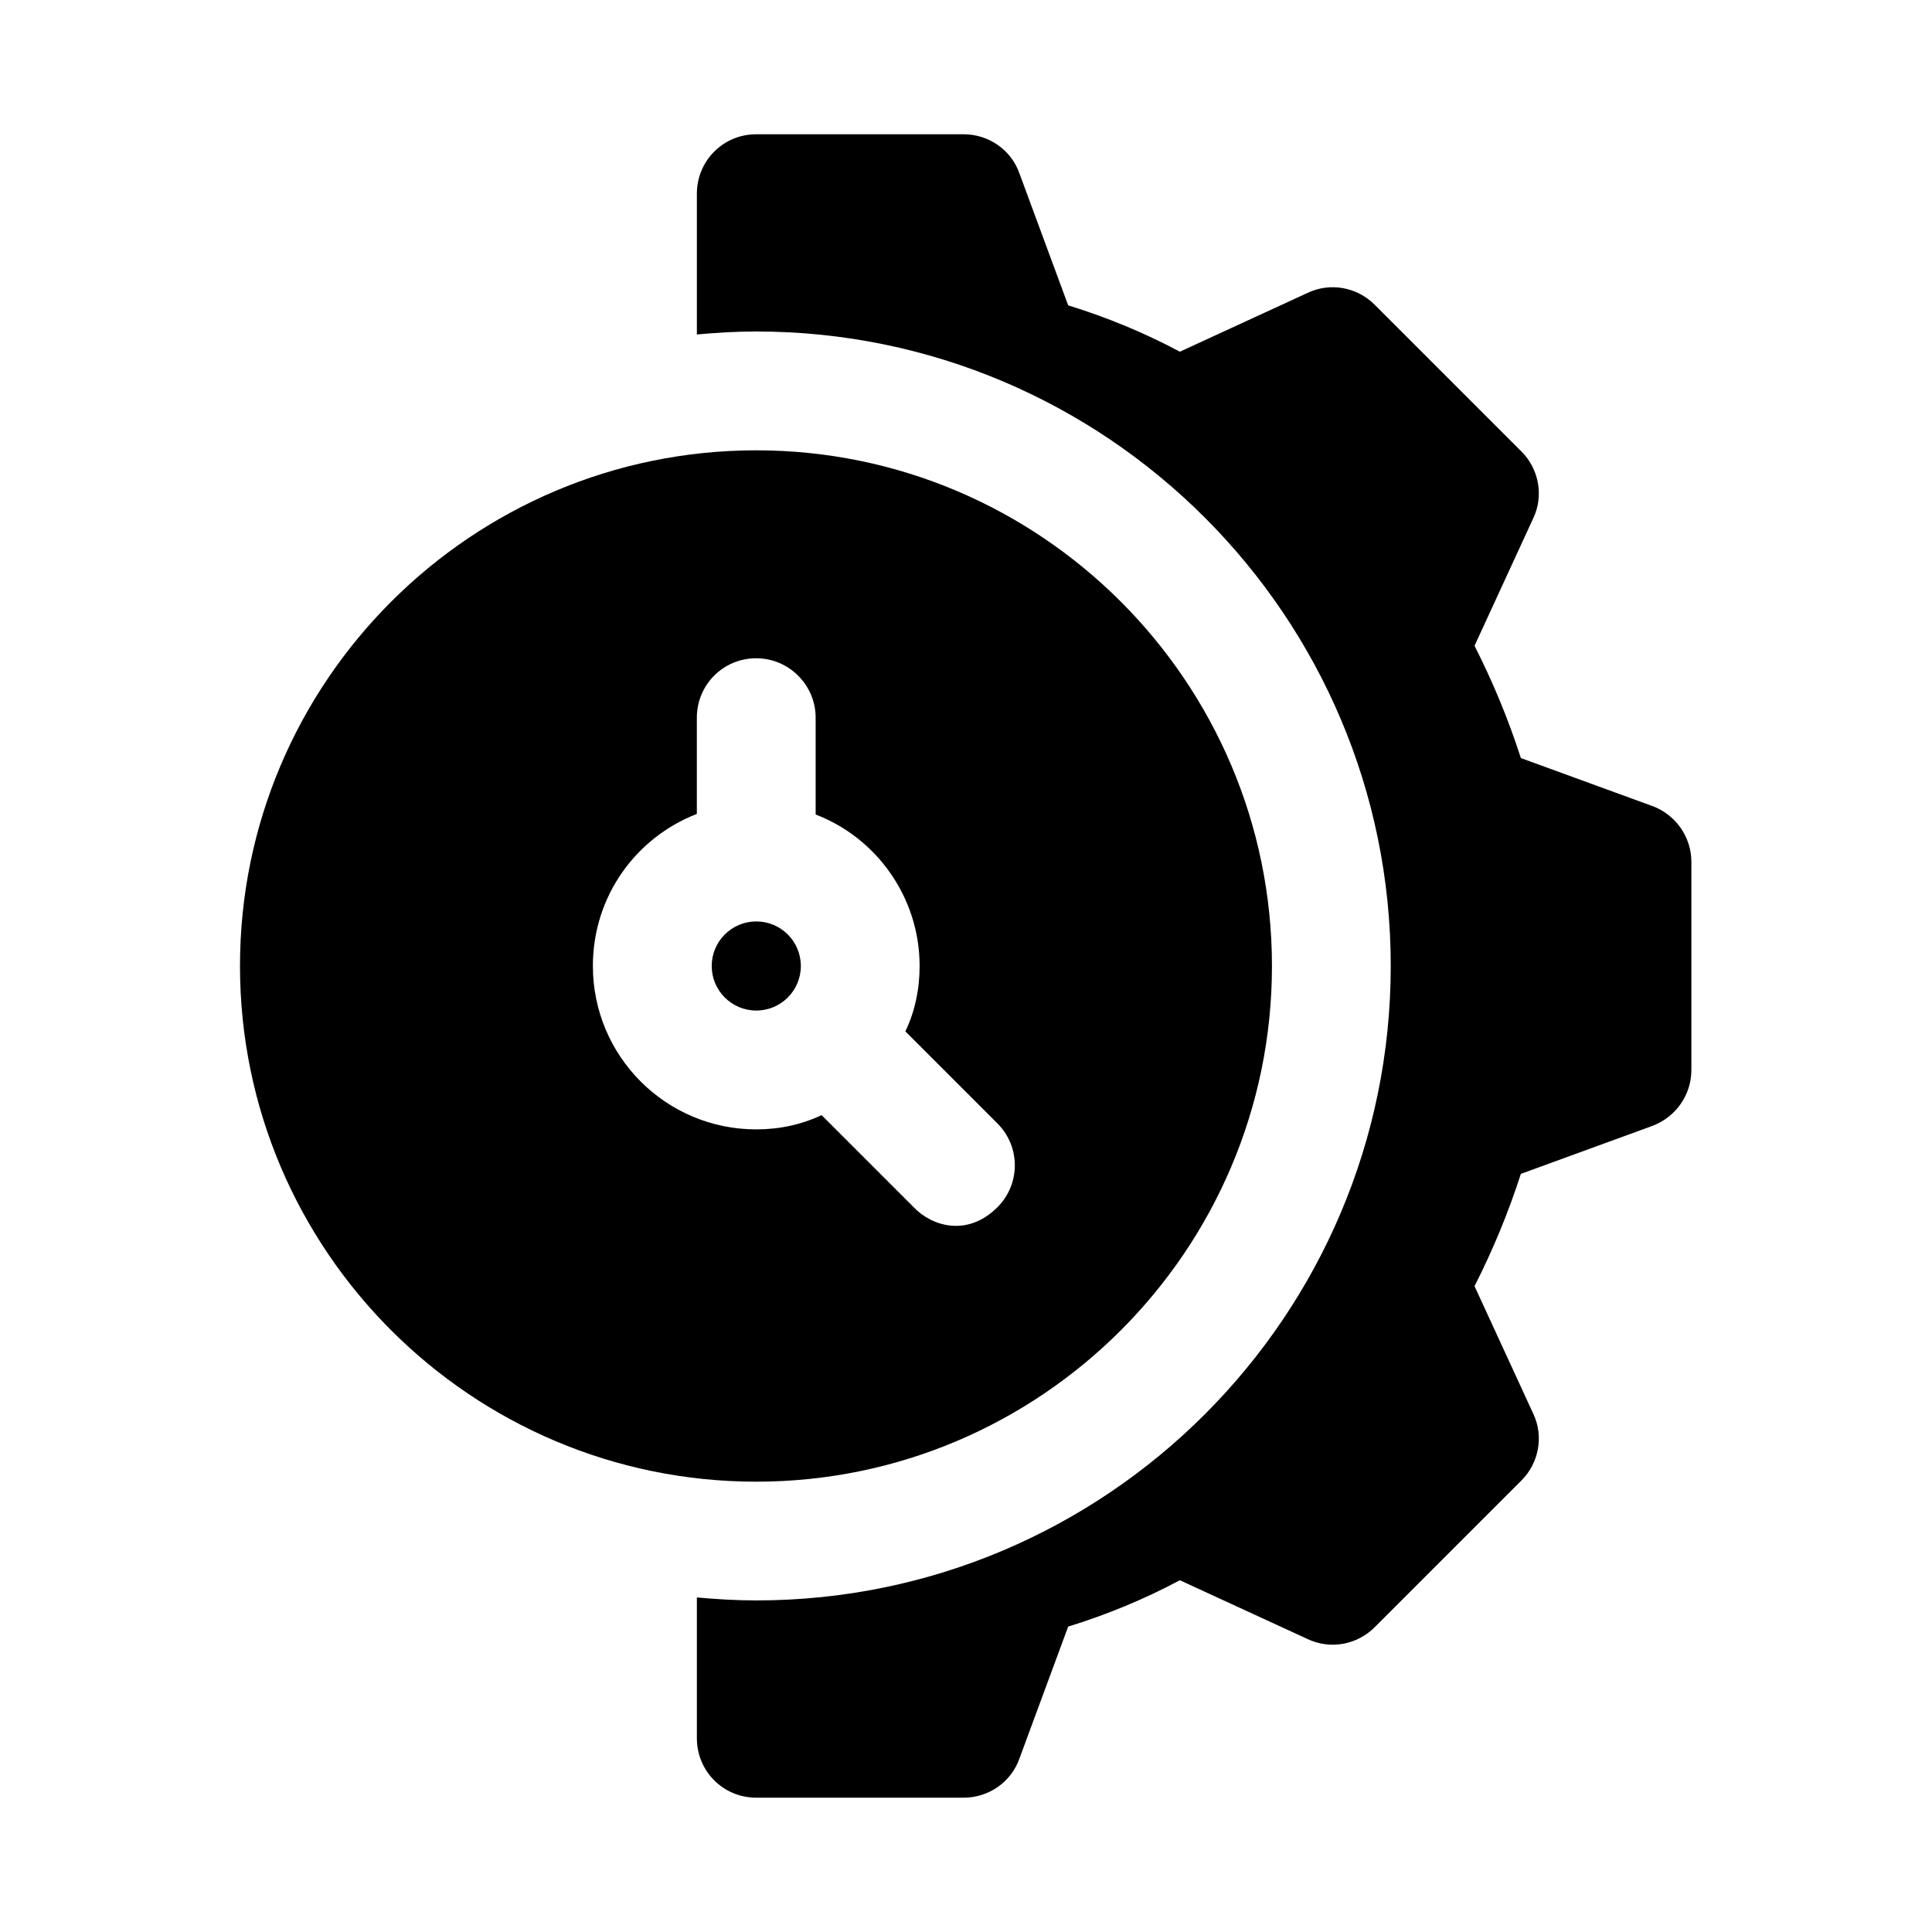
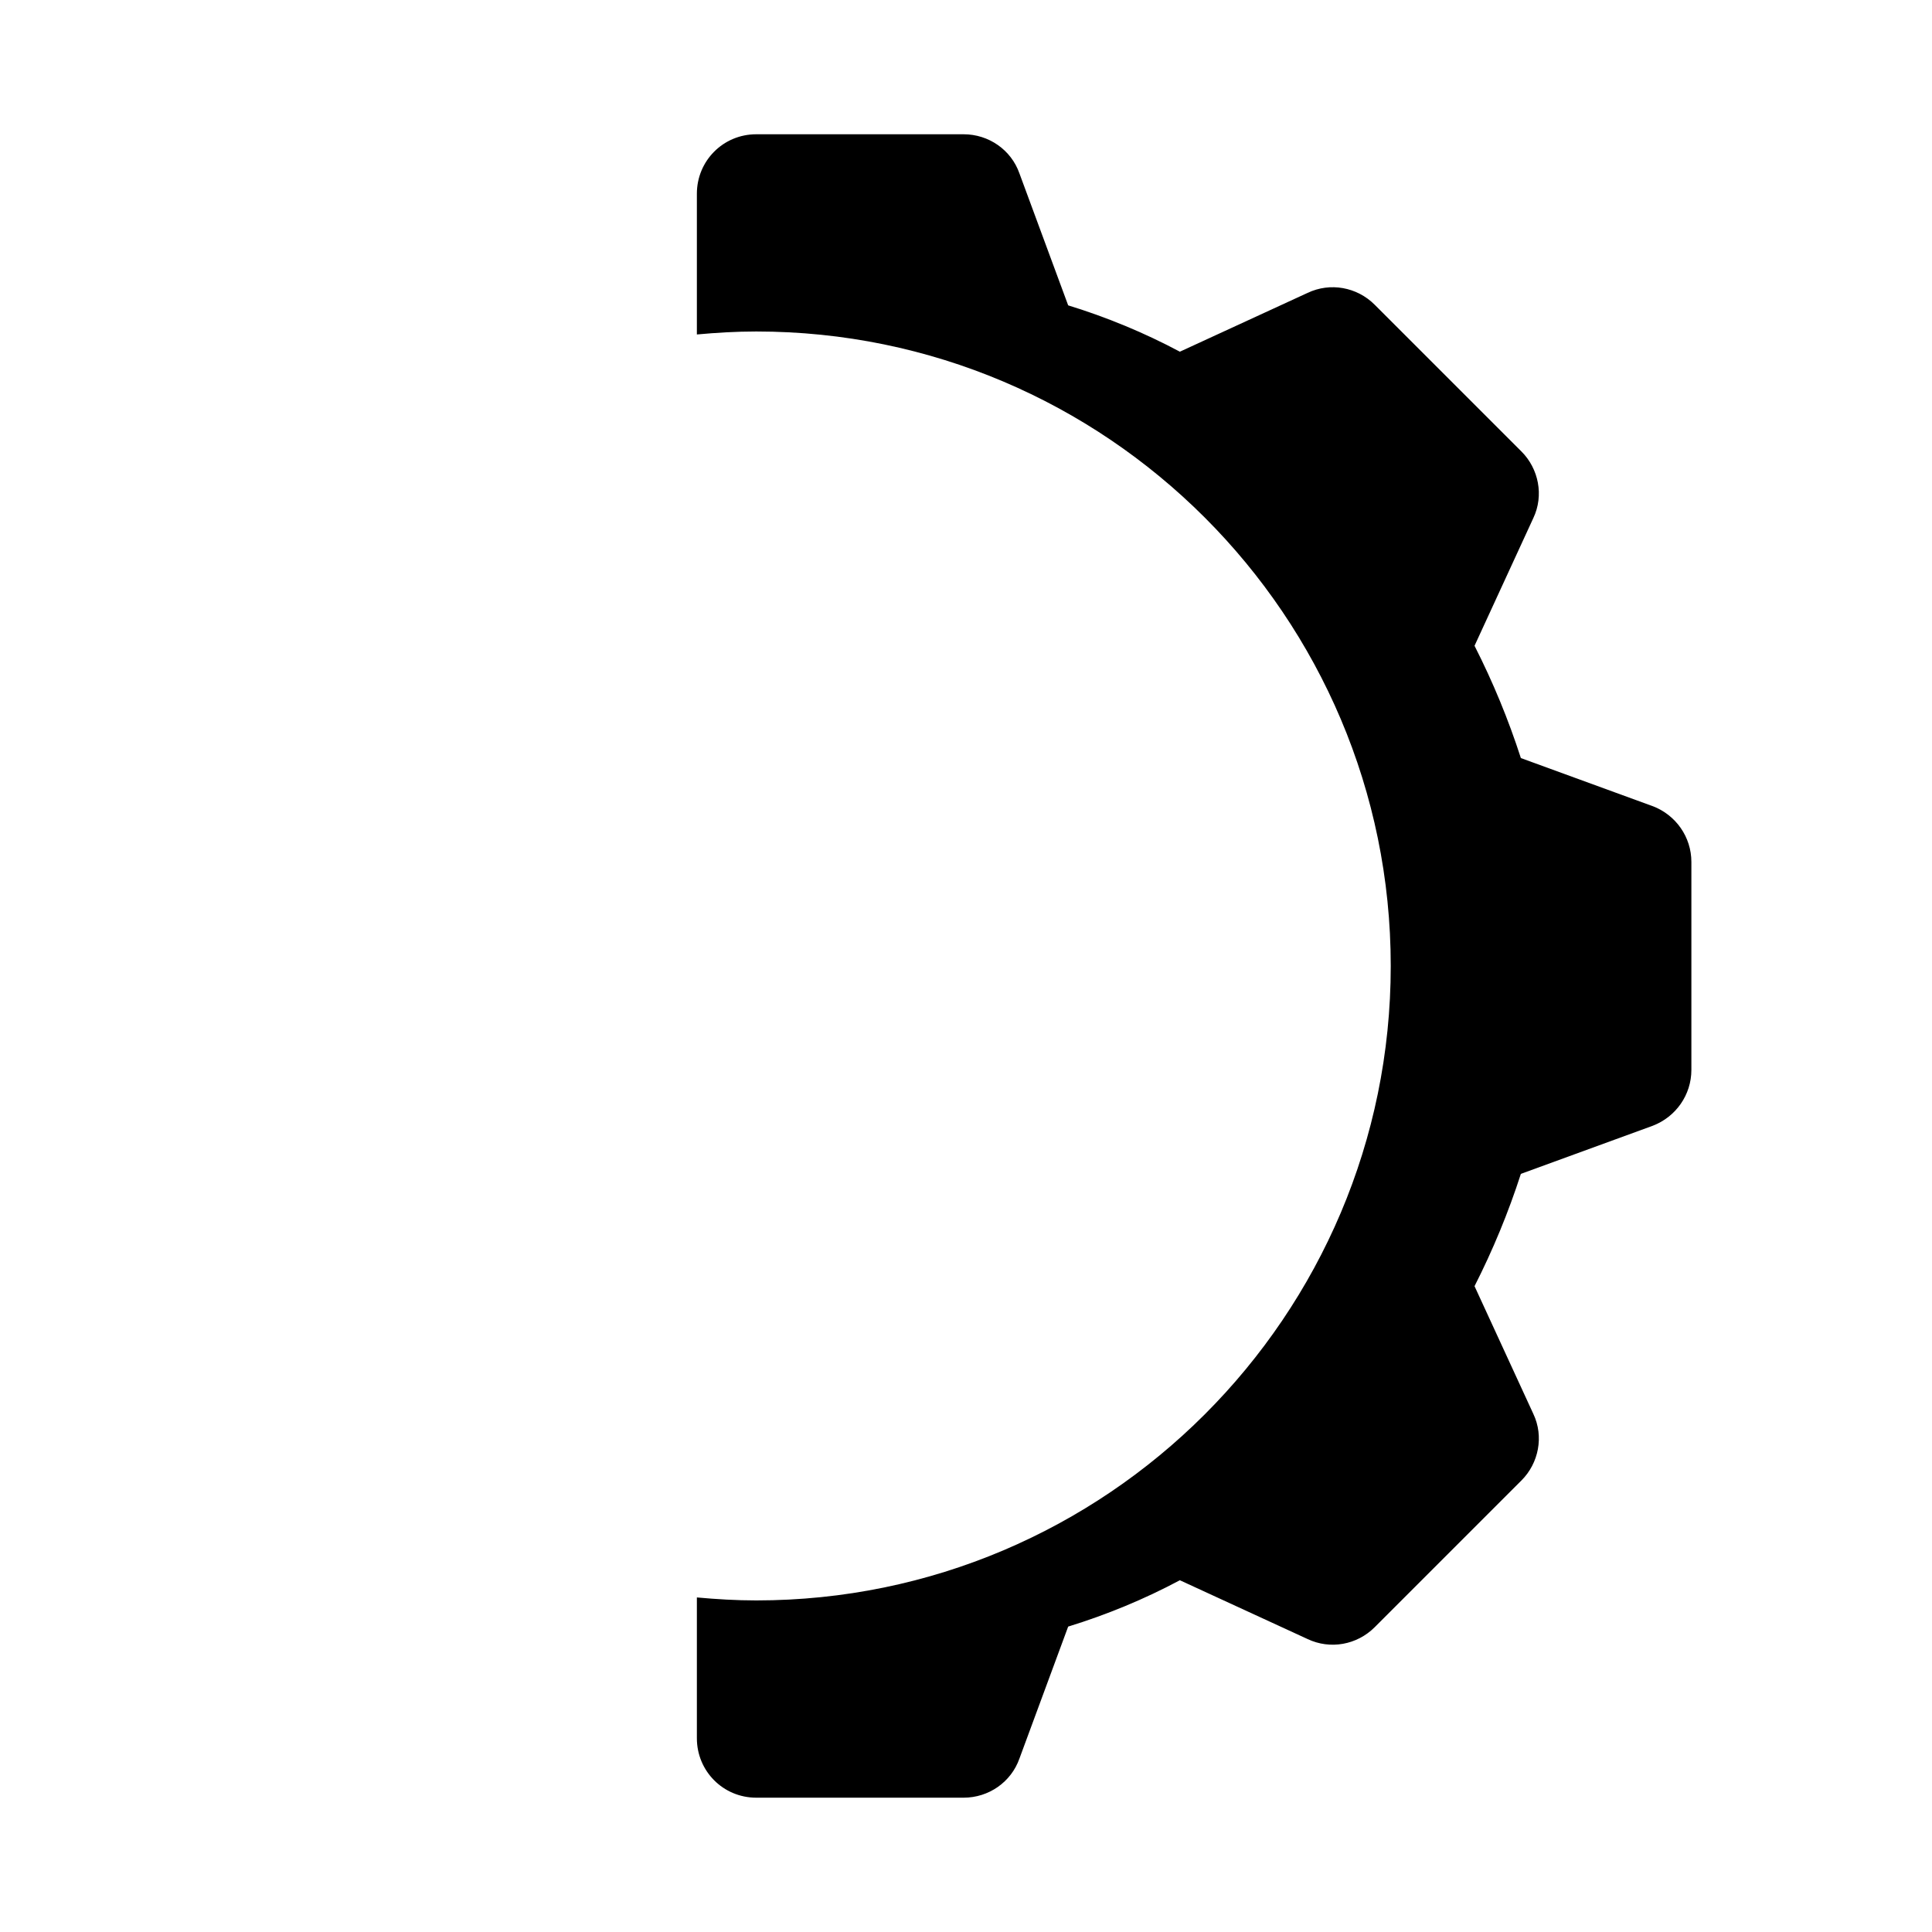
<svg xmlns="http://www.w3.org/2000/svg" fill="#000000" width="800px" height="800px" version="1.1" viewBox="144 144 512 512">
  <g>
    <path d="m582 357.65-34.953-12.754c-3.305-10.234-7.398-20.152-12.281-29.758l15.586-33.852c2.832-5.984 1.418-13.066-3.148-17.633l-38.887-38.887c-4.723-4.723-11.809-5.984-17.789-3.148l-33.852 15.586c-9.445-5.039-19.363-9.133-29.598-12.281l-12.91-34.949c-2.203-6.297-8.188-10.391-14.801-10.391h-54.945c-8.816 0-15.742 7.086-15.742 15.742v37.312c5.195-0.473 10.391-0.789 15.742-0.789 92.734 0 168.14 75.414 168.14 168.14 0 92.734-75.414 168.14-168.14 168.14-5.352 0-10.547-0.316-15.742-0.789v37.324c0 8.66 6.926 15.742 15.742 15.742h54.945c6.613 0 12.594-4.094 14.801-10.391l12.91-34.953c10.234-3.148 20.152-7.242 29.598-12.281l33.852 15.586c5.984 2.832 13.066 1.574 17.789-3.148l38.887-38.887c4.566-4.566 5.984-11.652 3.148-17.633l-15.586-33.852c4.879-9.605 8.973-19.523 12.281-29.758l34.953-12.754c6.141-2.363 10.234-8.188 10.234-14.801v-55.105c0-6.606-4.094-12.43-10.234-14.789z" />
-     <path d="m481.08 400c0-75.414-61.402-136.66-136.66-136.66-75.414 0-136.82 61.246-136.82 136.66s61.402 136.66 136.82 136.66c75.258-0.004 136.66-61.246 136.66-136.66zm-179.96 0c0-18.422 11.336-34.008 27.551-40.305v-25.504c0-8.66 6.926-15.742 15.742-15.742 8.66 0 15.742 7.086 15.742 15.742v25.664c16.059 6.141 27.551 21.883 27.551 40.148 0 6.141-1.258 12.121-3.777 17.32l24.402 24.402c6.141 6.141 6.141 16.059 0 22.199-7.965 7.965-17.398 5.055-22.199 0l-24.402-24.402c-5.352 2.519-11.18 3.777-17.32 3.777-23.922-0.008-43.289-19.371-43.289-43.301z" />
-     <path d="m356.23 400c0 6.519-5.285 11.805-11.809 11.805-6.519 0-11.809-5.285-11.809-11.805 0-6.523 5.289-11.809 11.809-11.809 6.523 0 11.809 5.285 11.809 11.809" />
  </g>
</svg>